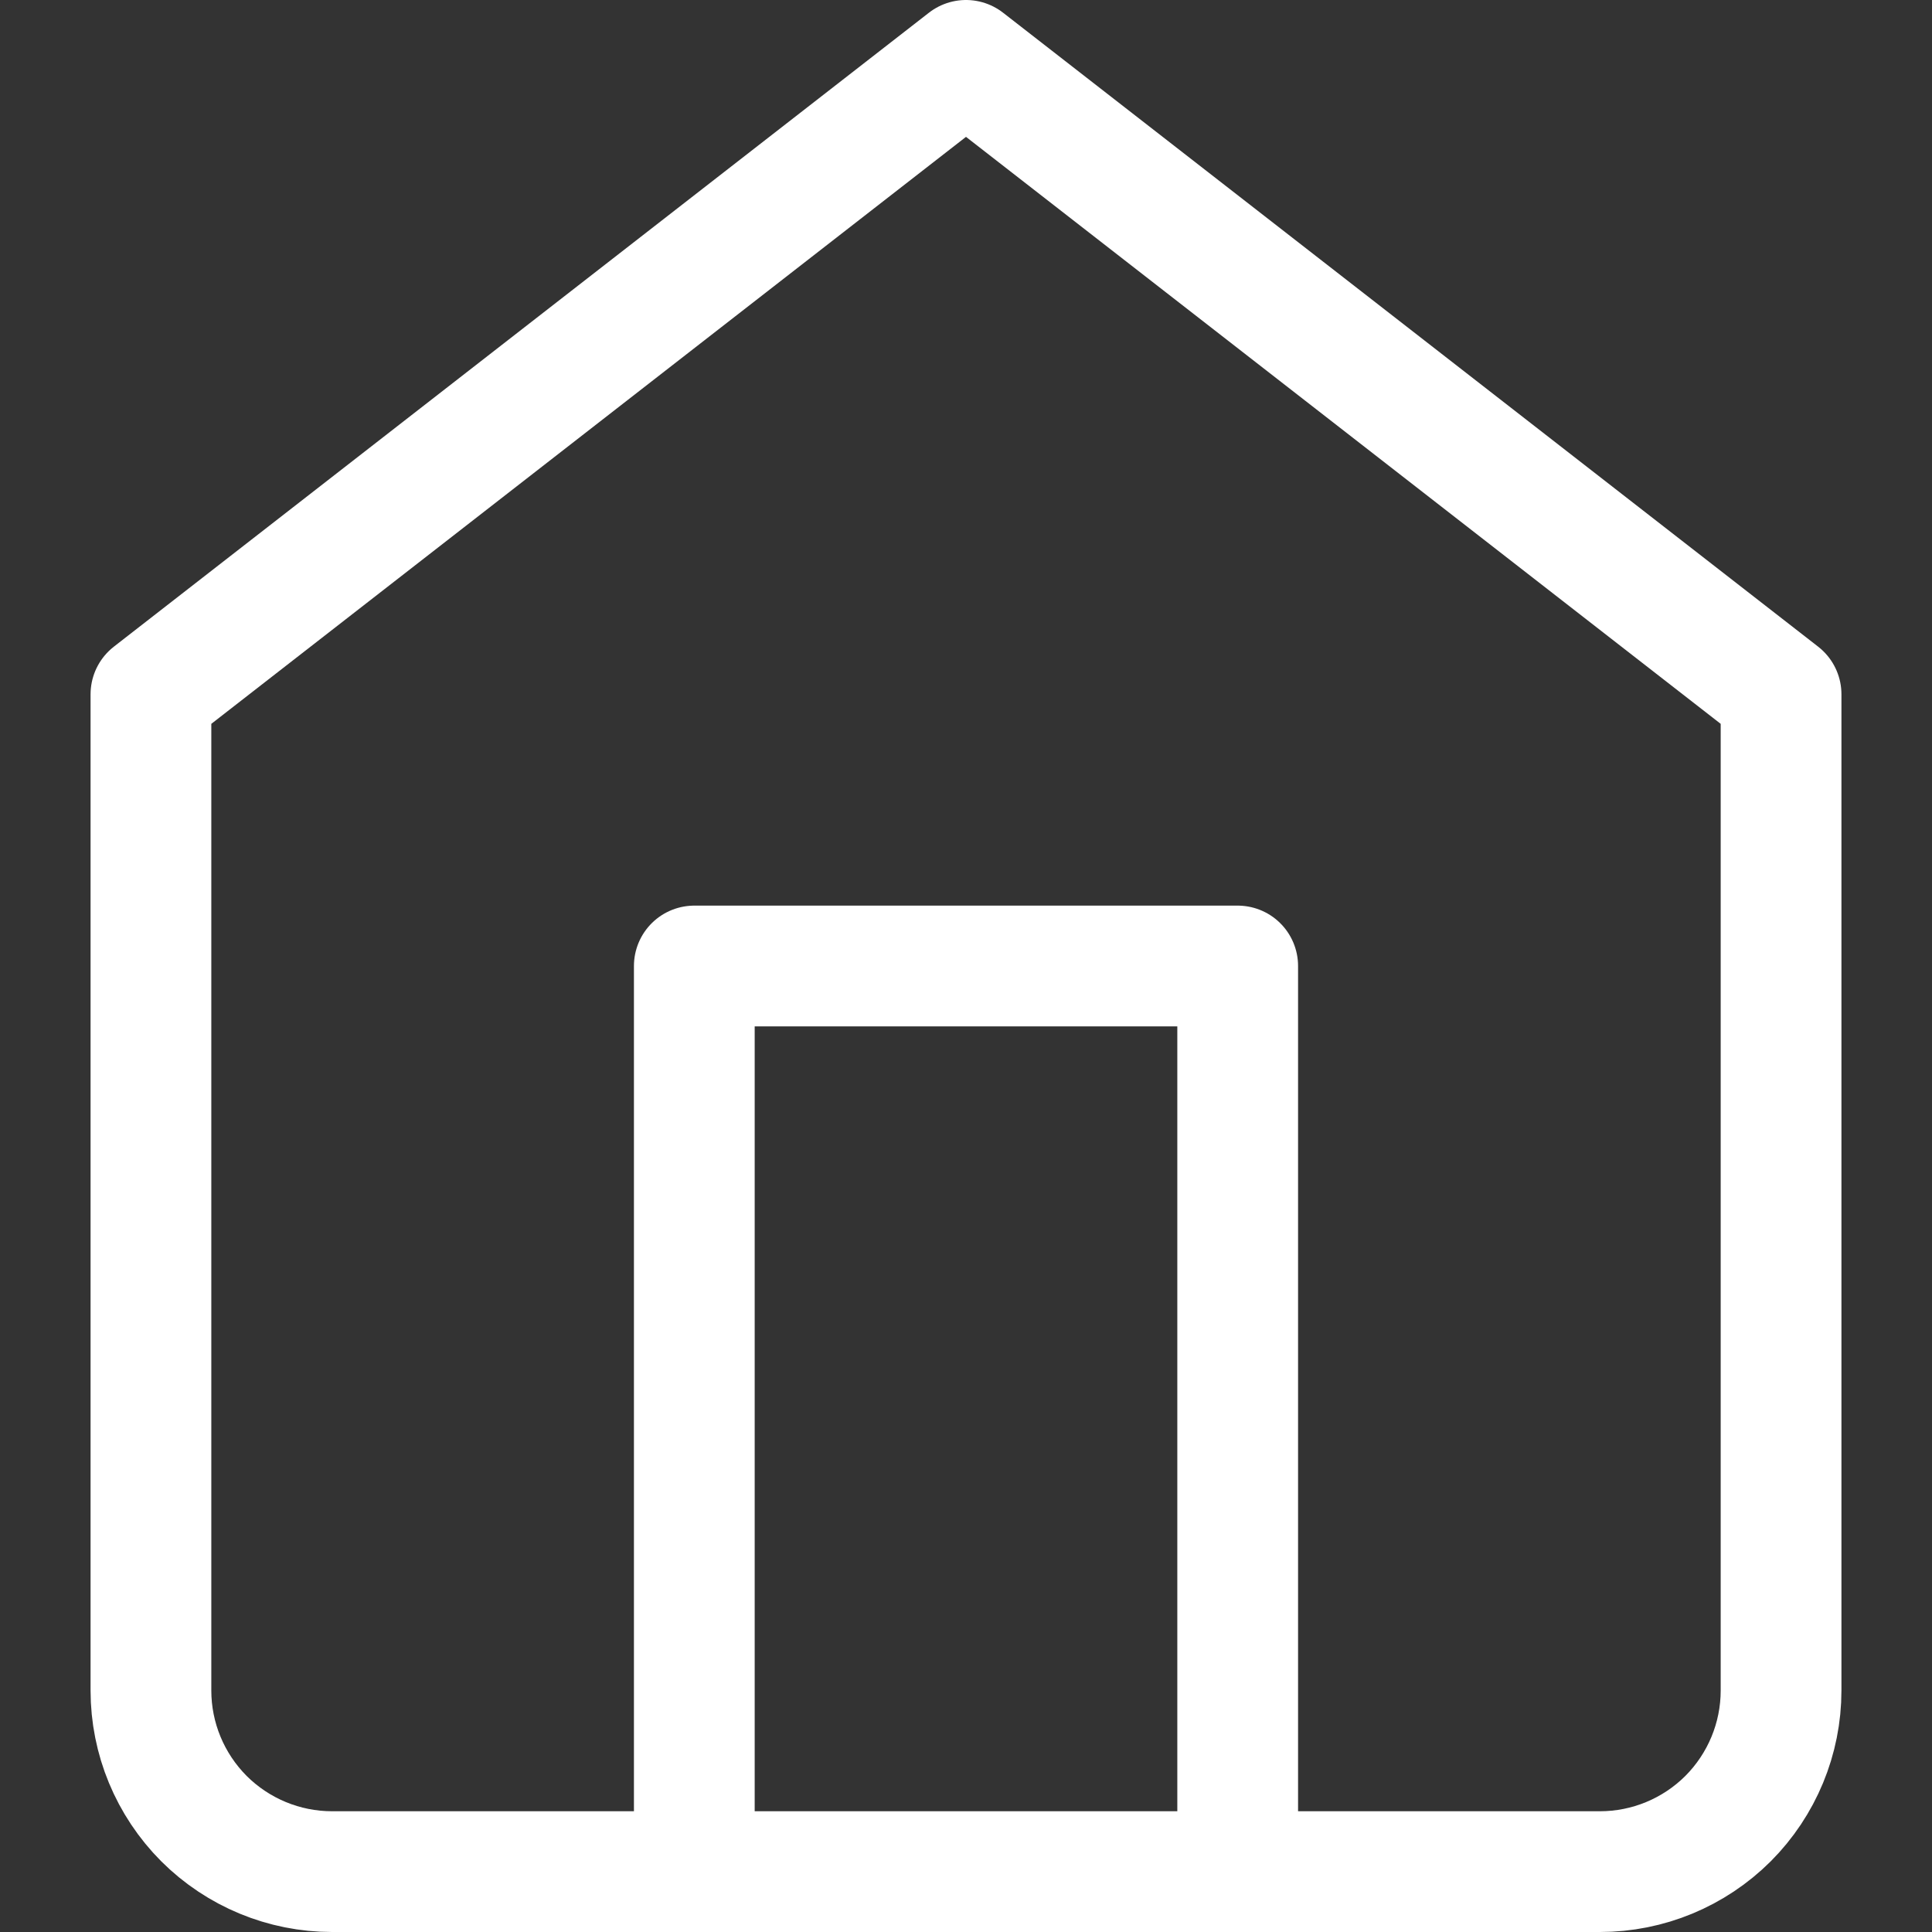
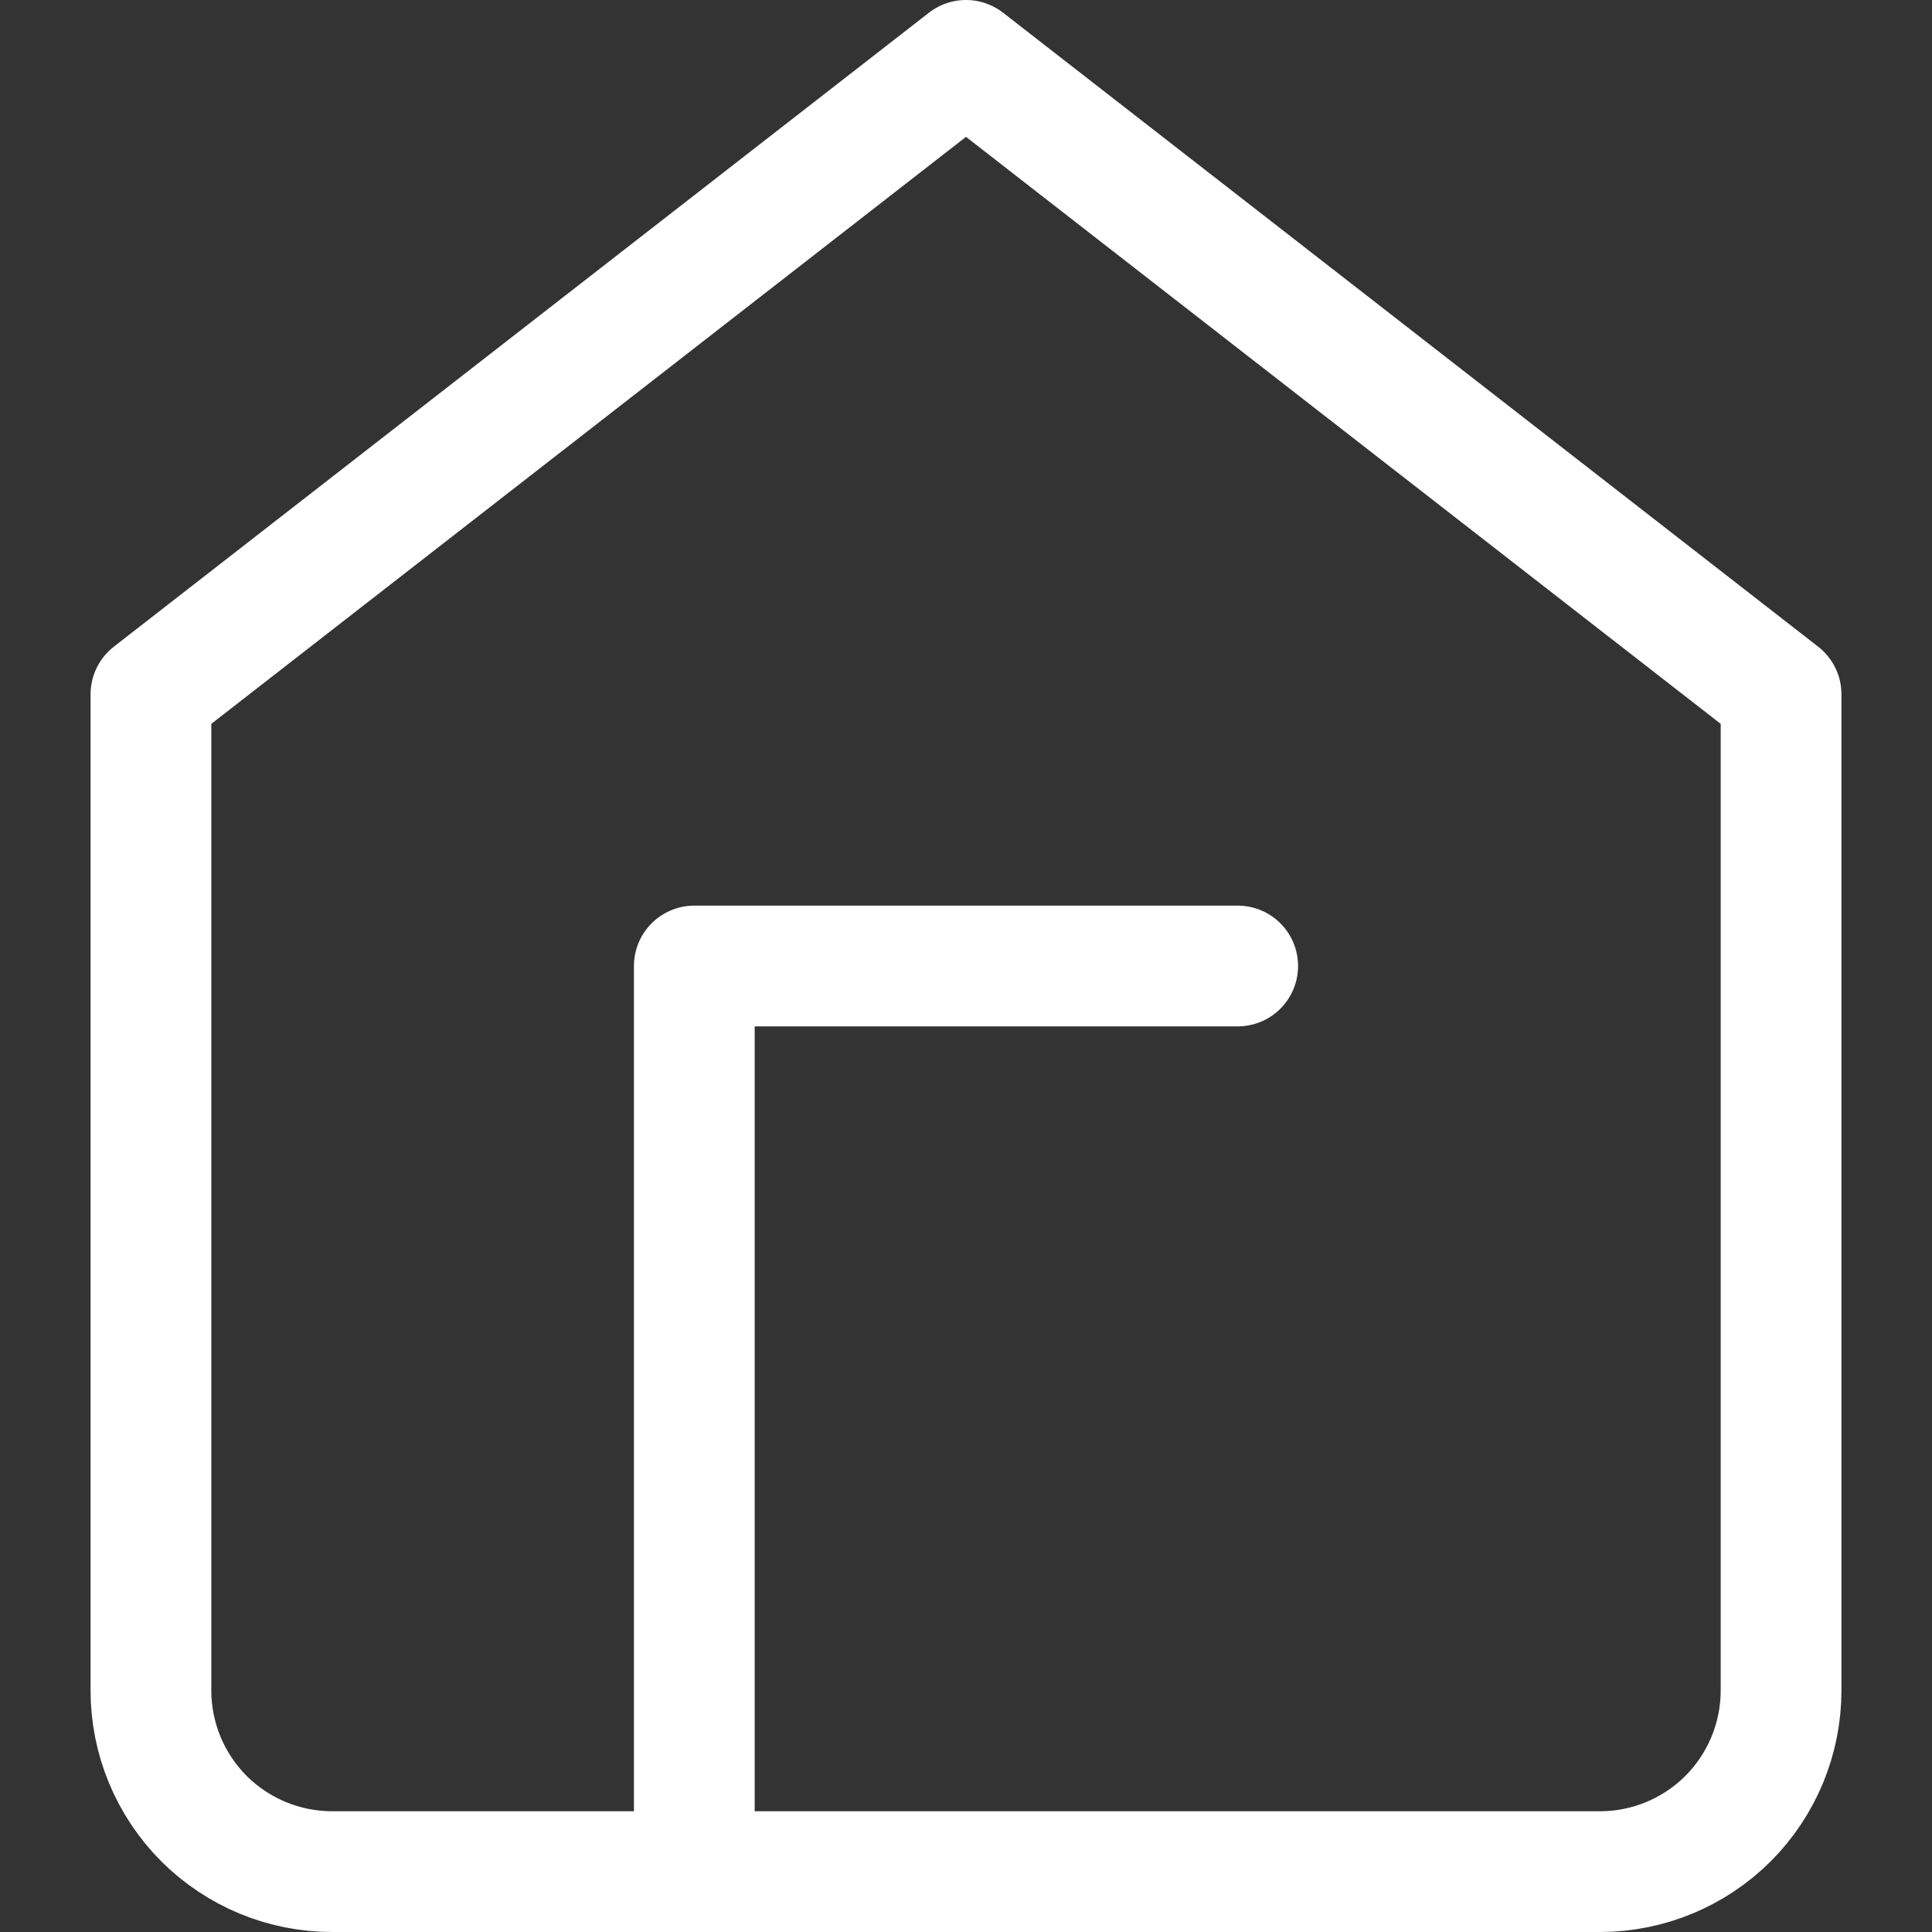
<svg xmlns="http://www.w3.org/2000/svg" width="16" height="16" viewBox="0 0 16 16" fill="none">
  <rect x="0" y="0" width="16" height="16" fill="#333333" stroke="none" />
-   <path d="M5.75 15.5V8H10.25V15.5M1.25 5.75L8 0.5L14.75 5.75V14C14.75 14.398 14.592 14.779 14.311 15.061C14.029 15.342 13.648 15.5 13.25 15.5H2.75C2.352 15.5 1.971 15.342 1.689 15.061C1.408 14.779 1.25 14.398 1.25 14V5.75Z" stroke="white" stroke-linecap="round" stroke-linejoin="round" />
+   <path d="M5.75 15.5V8H10.25M1.25 5.75L8 0.5L14.75 5.75V14C14.75 14.398 14.592 14.779 14.311 15.061C14.029 15.342 13.648 15.5 13.25 15.5H2.75C2.352 15.5 1.971 15.342 1.689 15.061C1.408 14.779 1.25 14.398 1.25 14V5.75Z" stroke="white" stroke-linecap="round" stroke-linejoin="round" />
</svg>